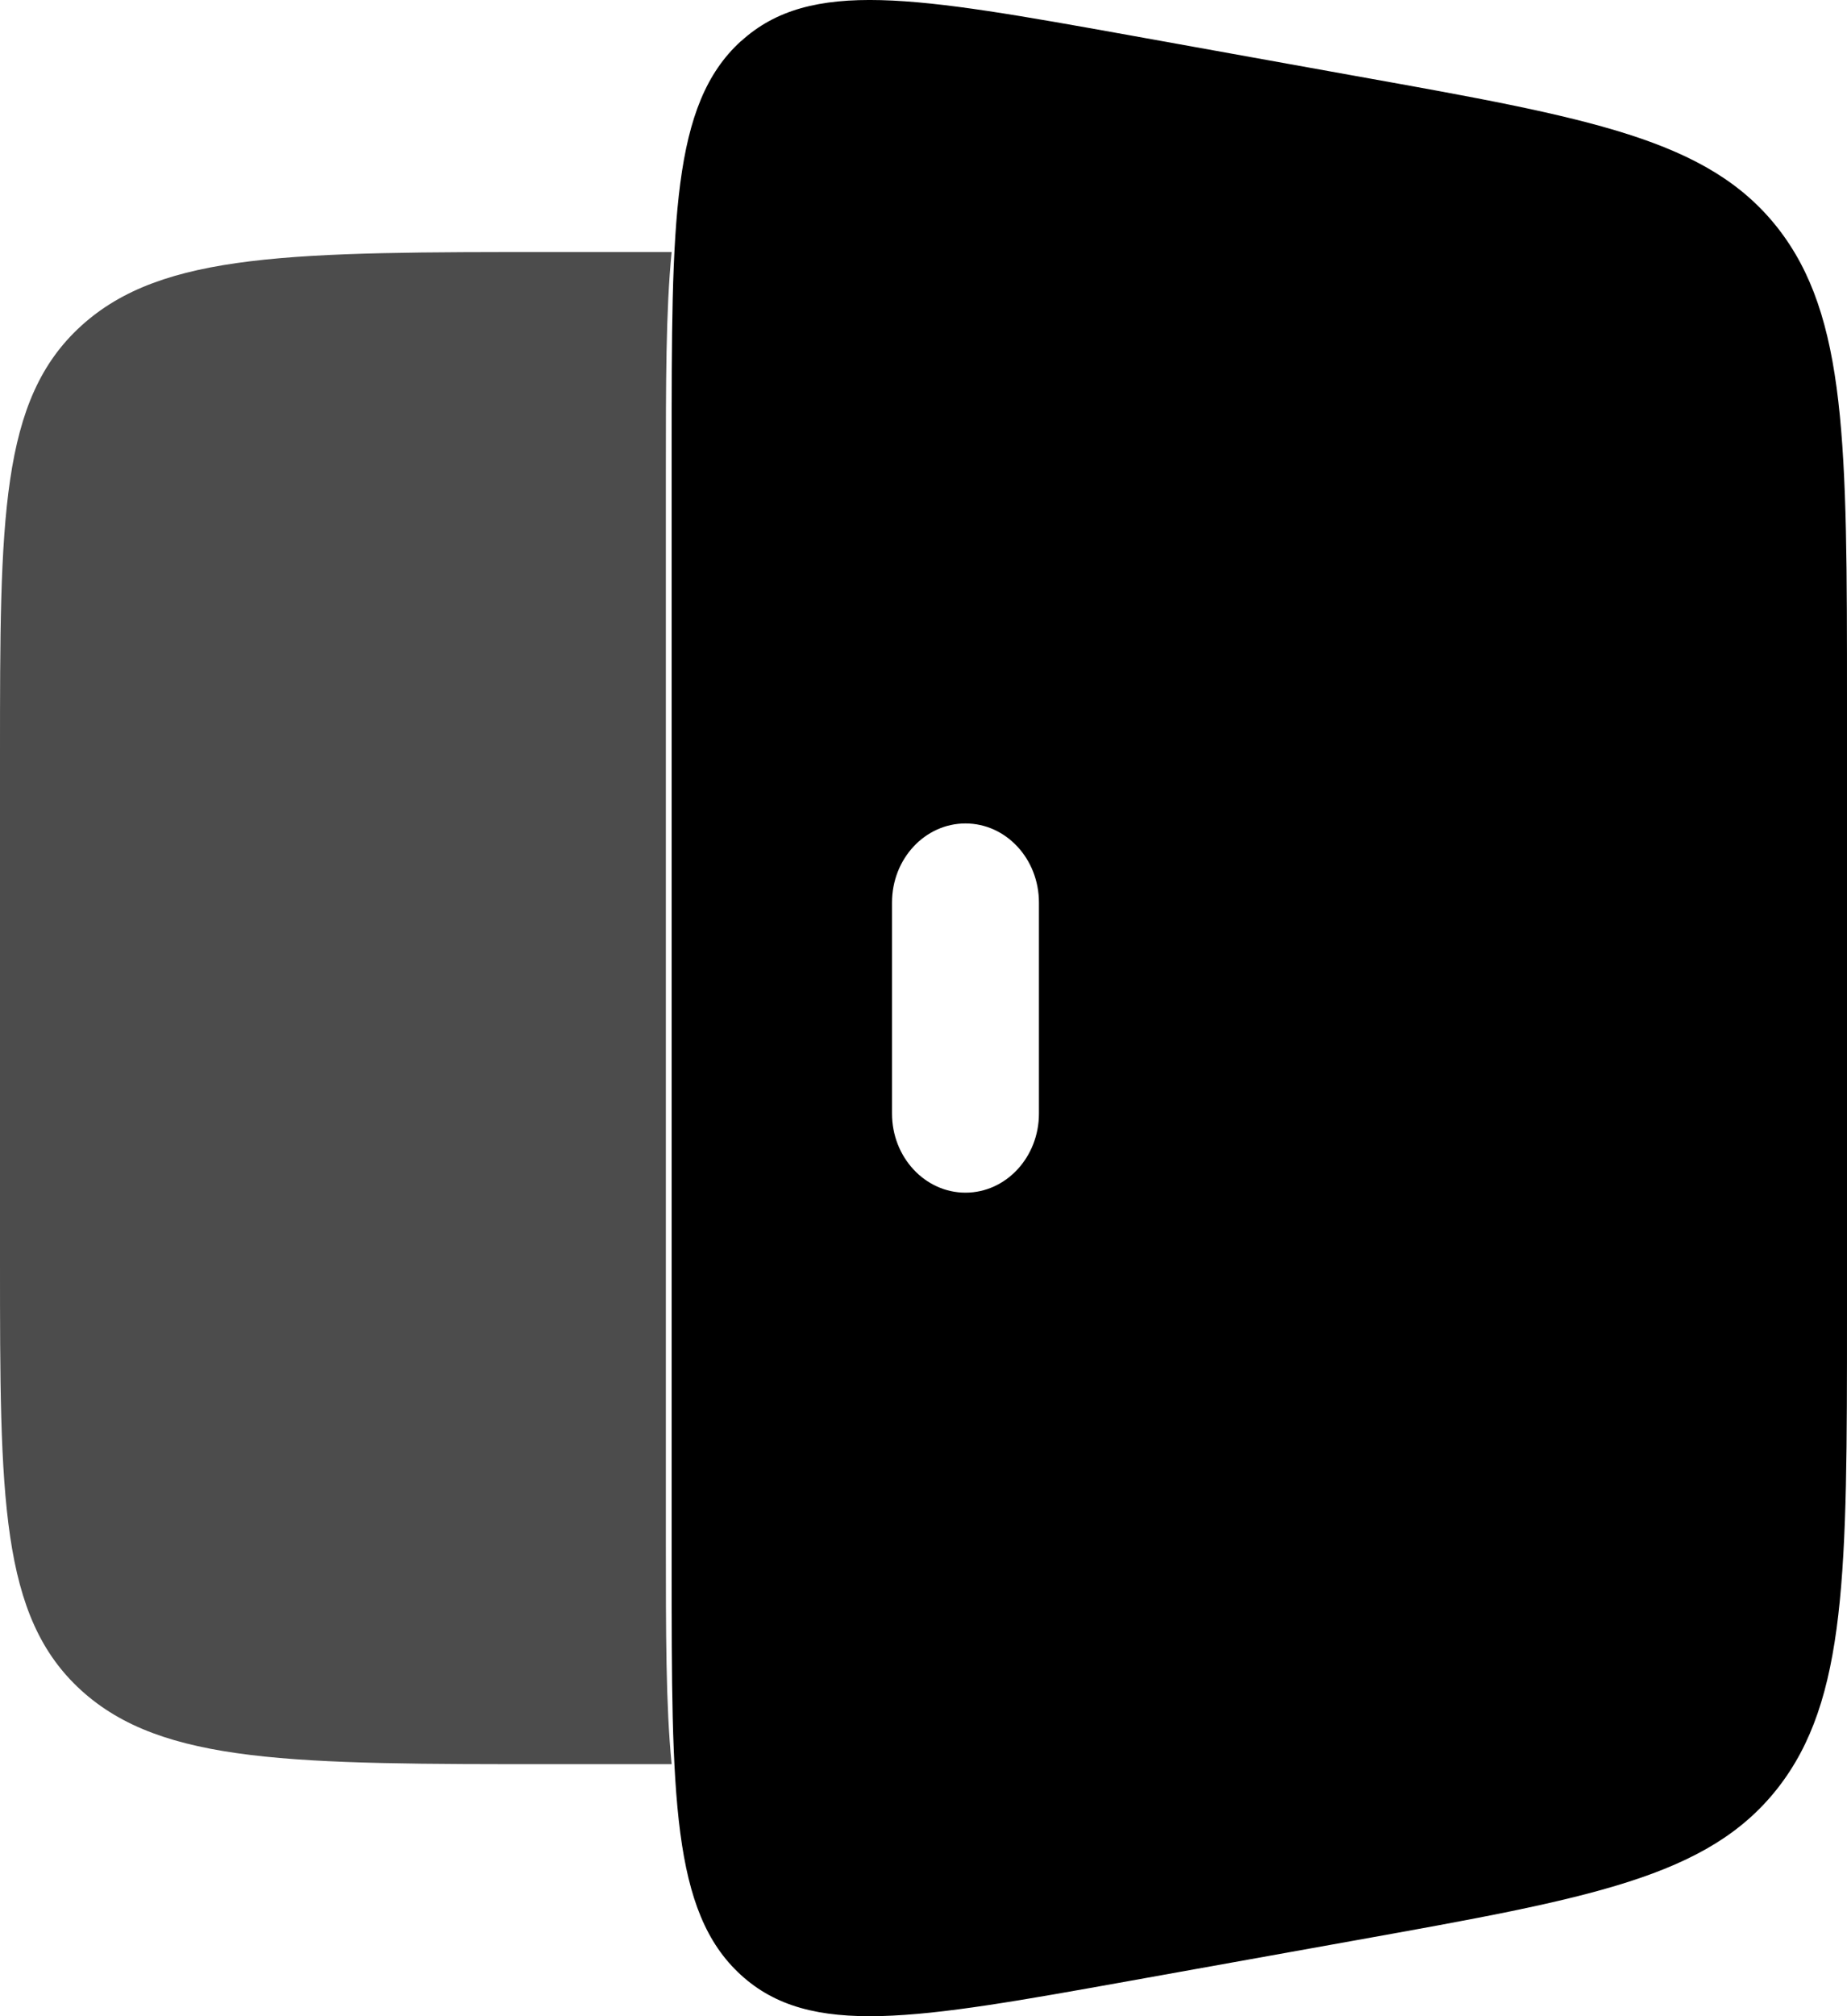
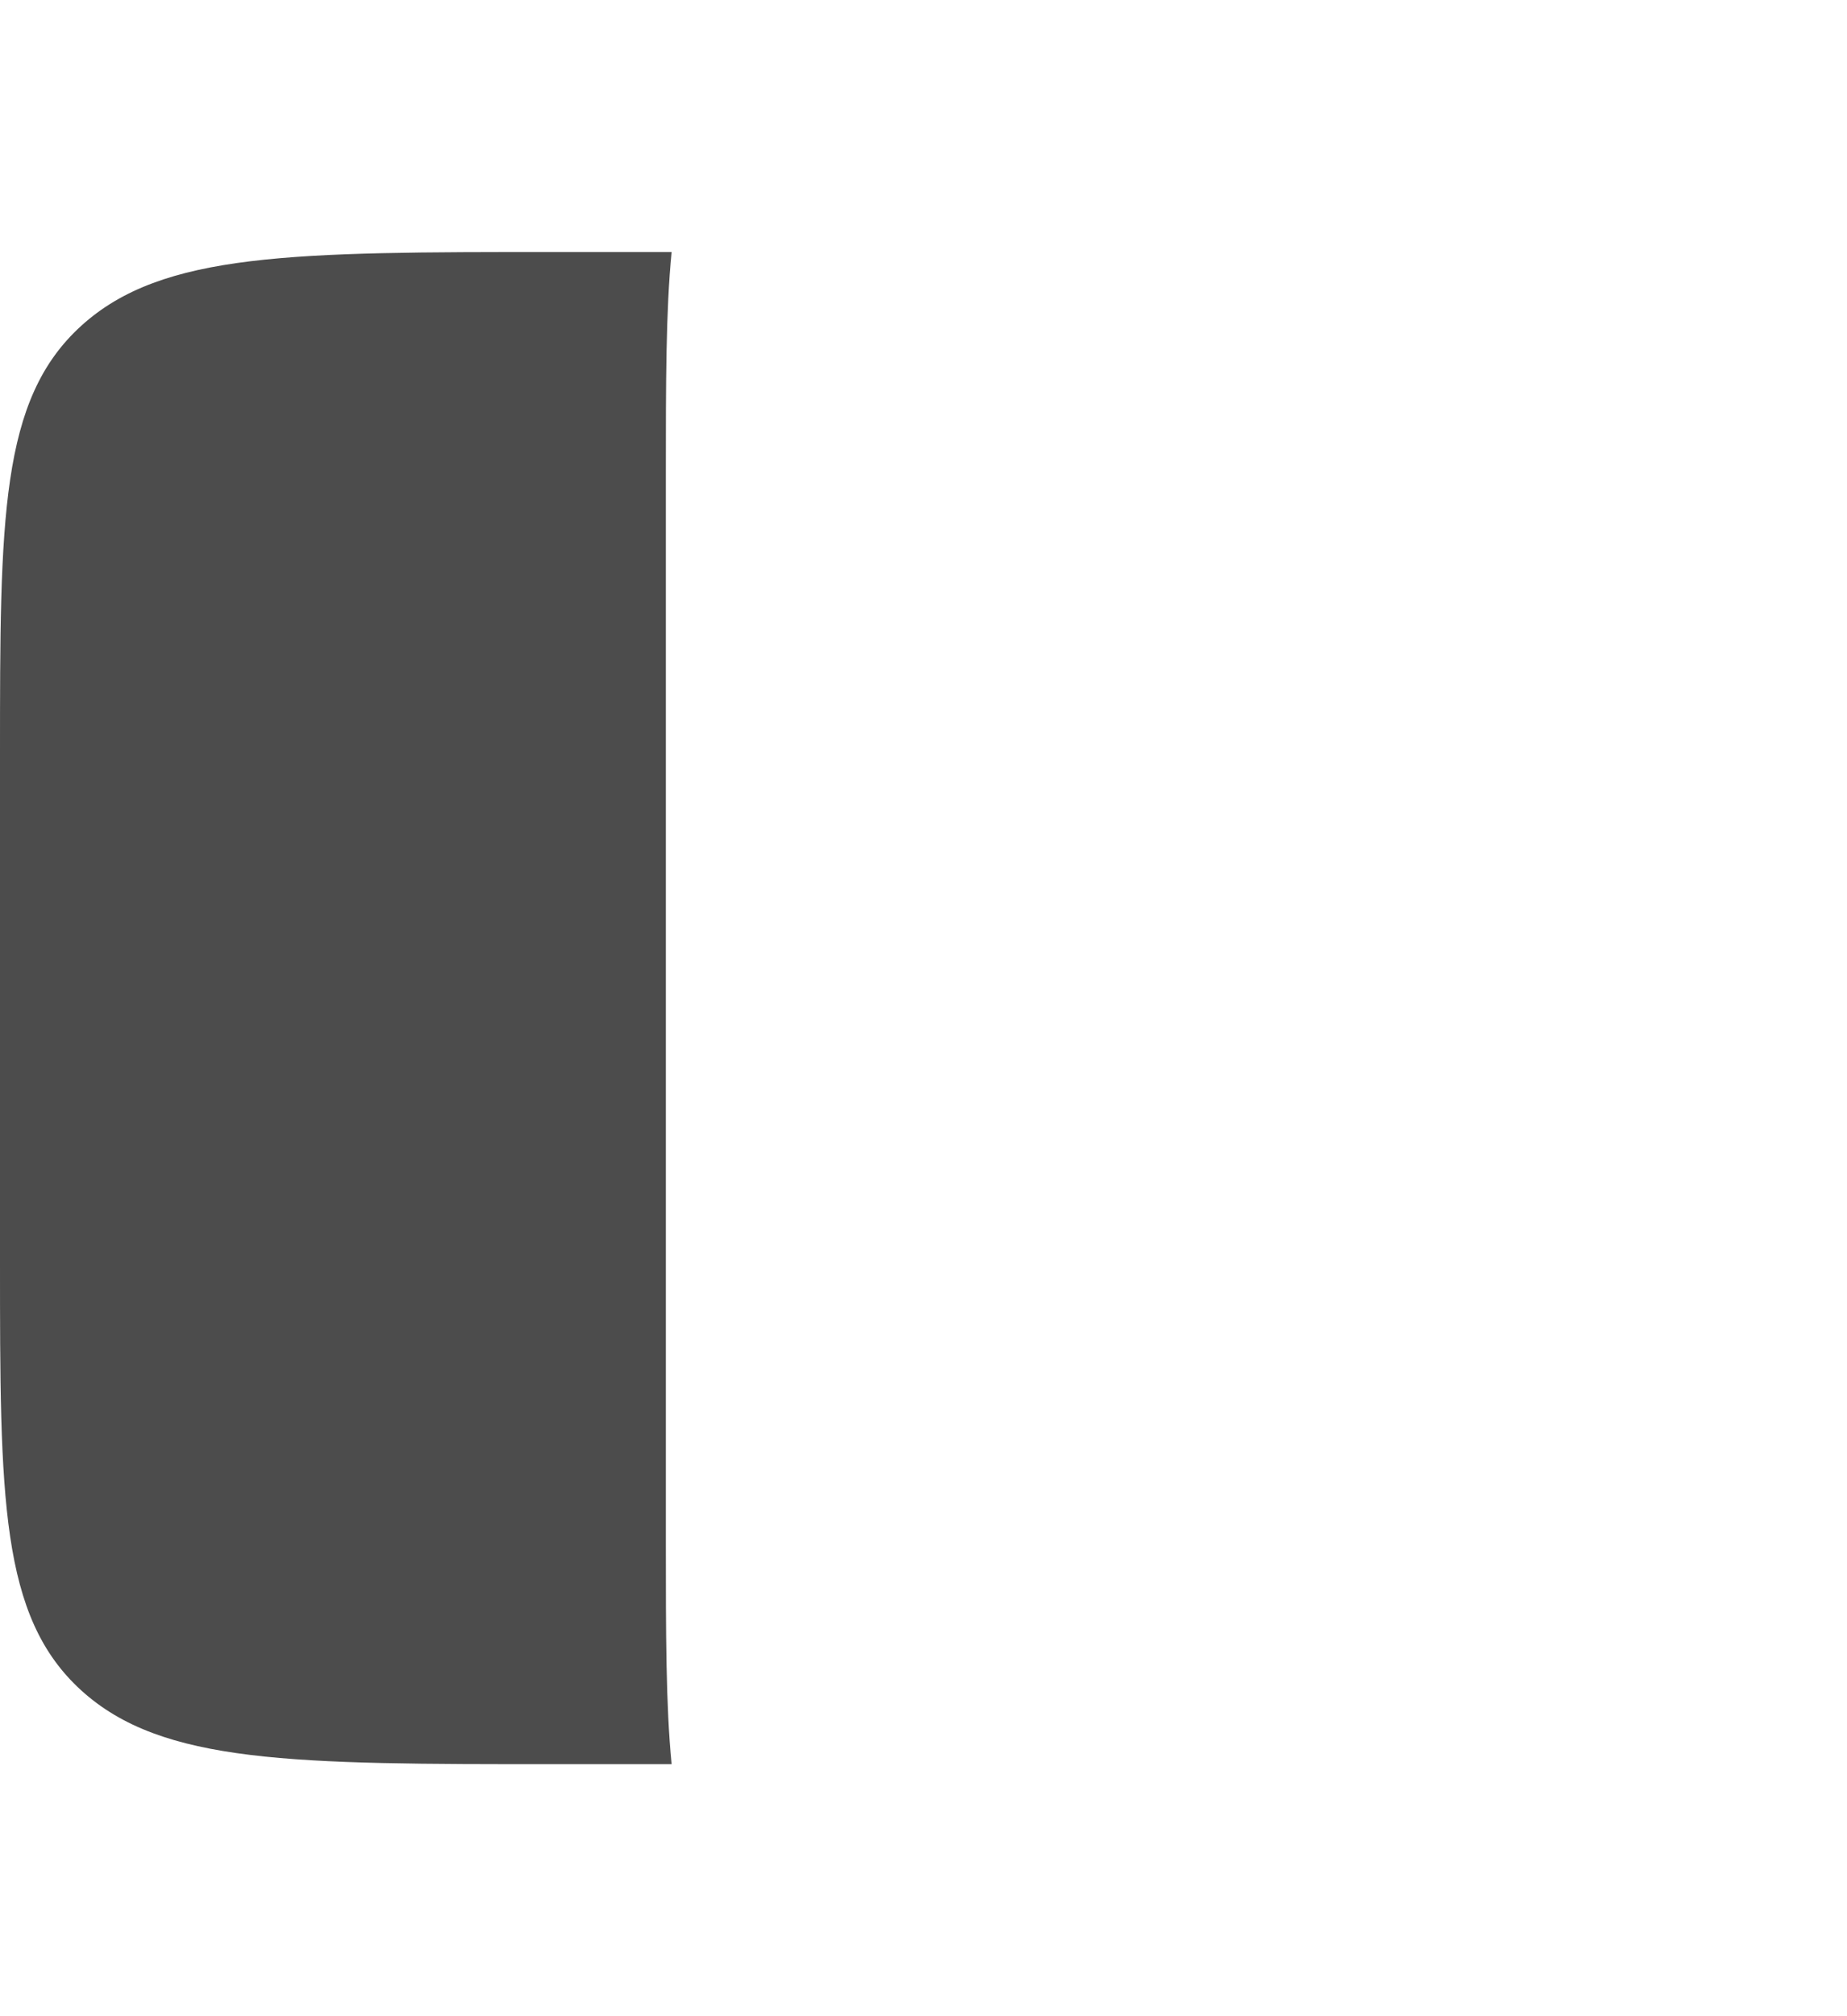
<svg xmlns="http://www.w3.org/2000/svg" width="22" height="24" viewBox="0 0 22 24" fill="none">
  <path opacity="0.7" d="M8 3C7.931 3.694 7.931 4.565 7.931 5.666V18.334C7.931 19.435 7.931 20.306 8 21H6.609C3.494 21 1.935 21 0.968 20.122C1.5758e-07 19.242 0 17.828 0 15V9C0 6.172 1.5758e-07 4.757 0.968 3.878C1.935 3 3.494 3 6.609 3H8Z" fill="black" />
-   <path fill-rule="evenodd" clip-rule="evenodd" d="M8.825 0.49C8 1.242 8 2.619 8 5.37V18.629C8 21.38 8 22.757 8.825 23.509C9.65 24.262 10.911 24.036 13.433 23.584L16.151 23.096C18.945 22.595 20.341 22.344 21.171 21.29C22 20.235 22 18.711 22 15.662V8.337C22 5.289 22 3.765 21.172 2.71C20.341 1.656 18.943 1.405 16.15 0.905L13.434 0.416C10.912 -0.036 9.651 -0.262 8.826 0.491L8.825 0.49ZM12.375 10.744C12.375 10.223 11.983 9.802 11.5 9.802C11.017 9.802 10.625 10.223 10.625 10.743V13.256C10.625 13.775 11.017 14.197 11.5 14.197C11.983 14.197 12.375 13.775 12.375 13.256V10.743V10.744Z" fill="black" />
</svg>